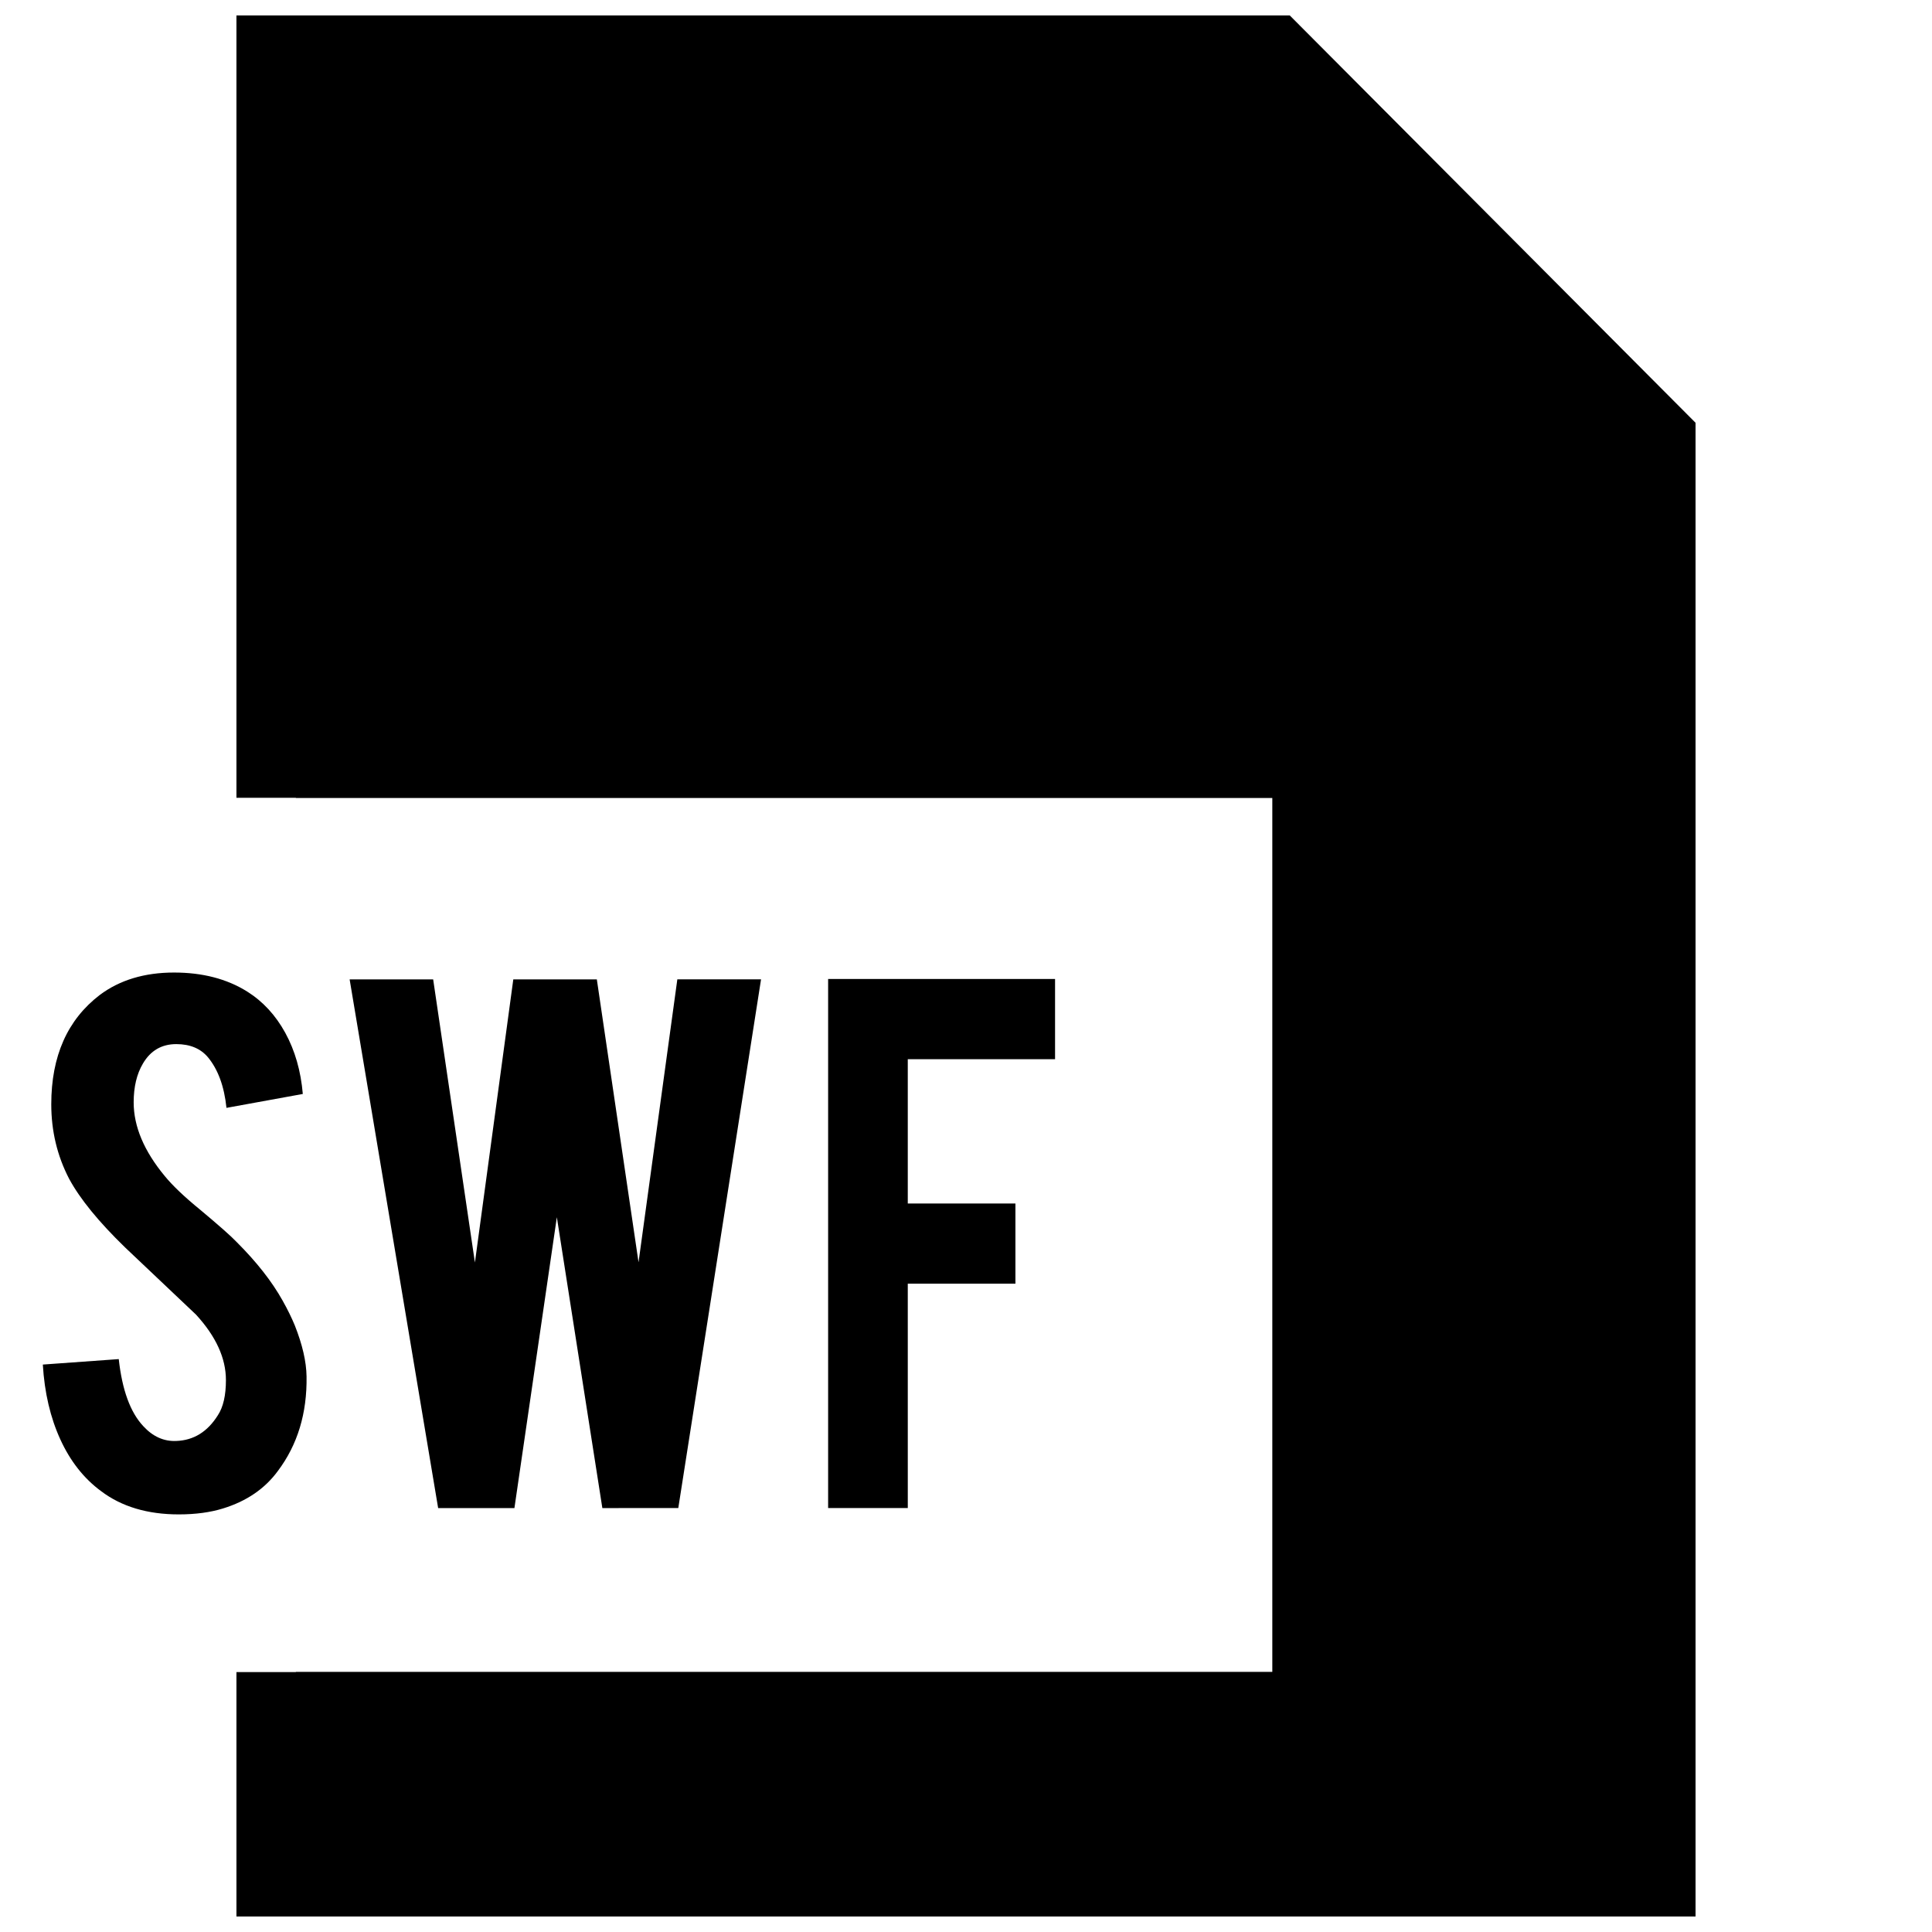
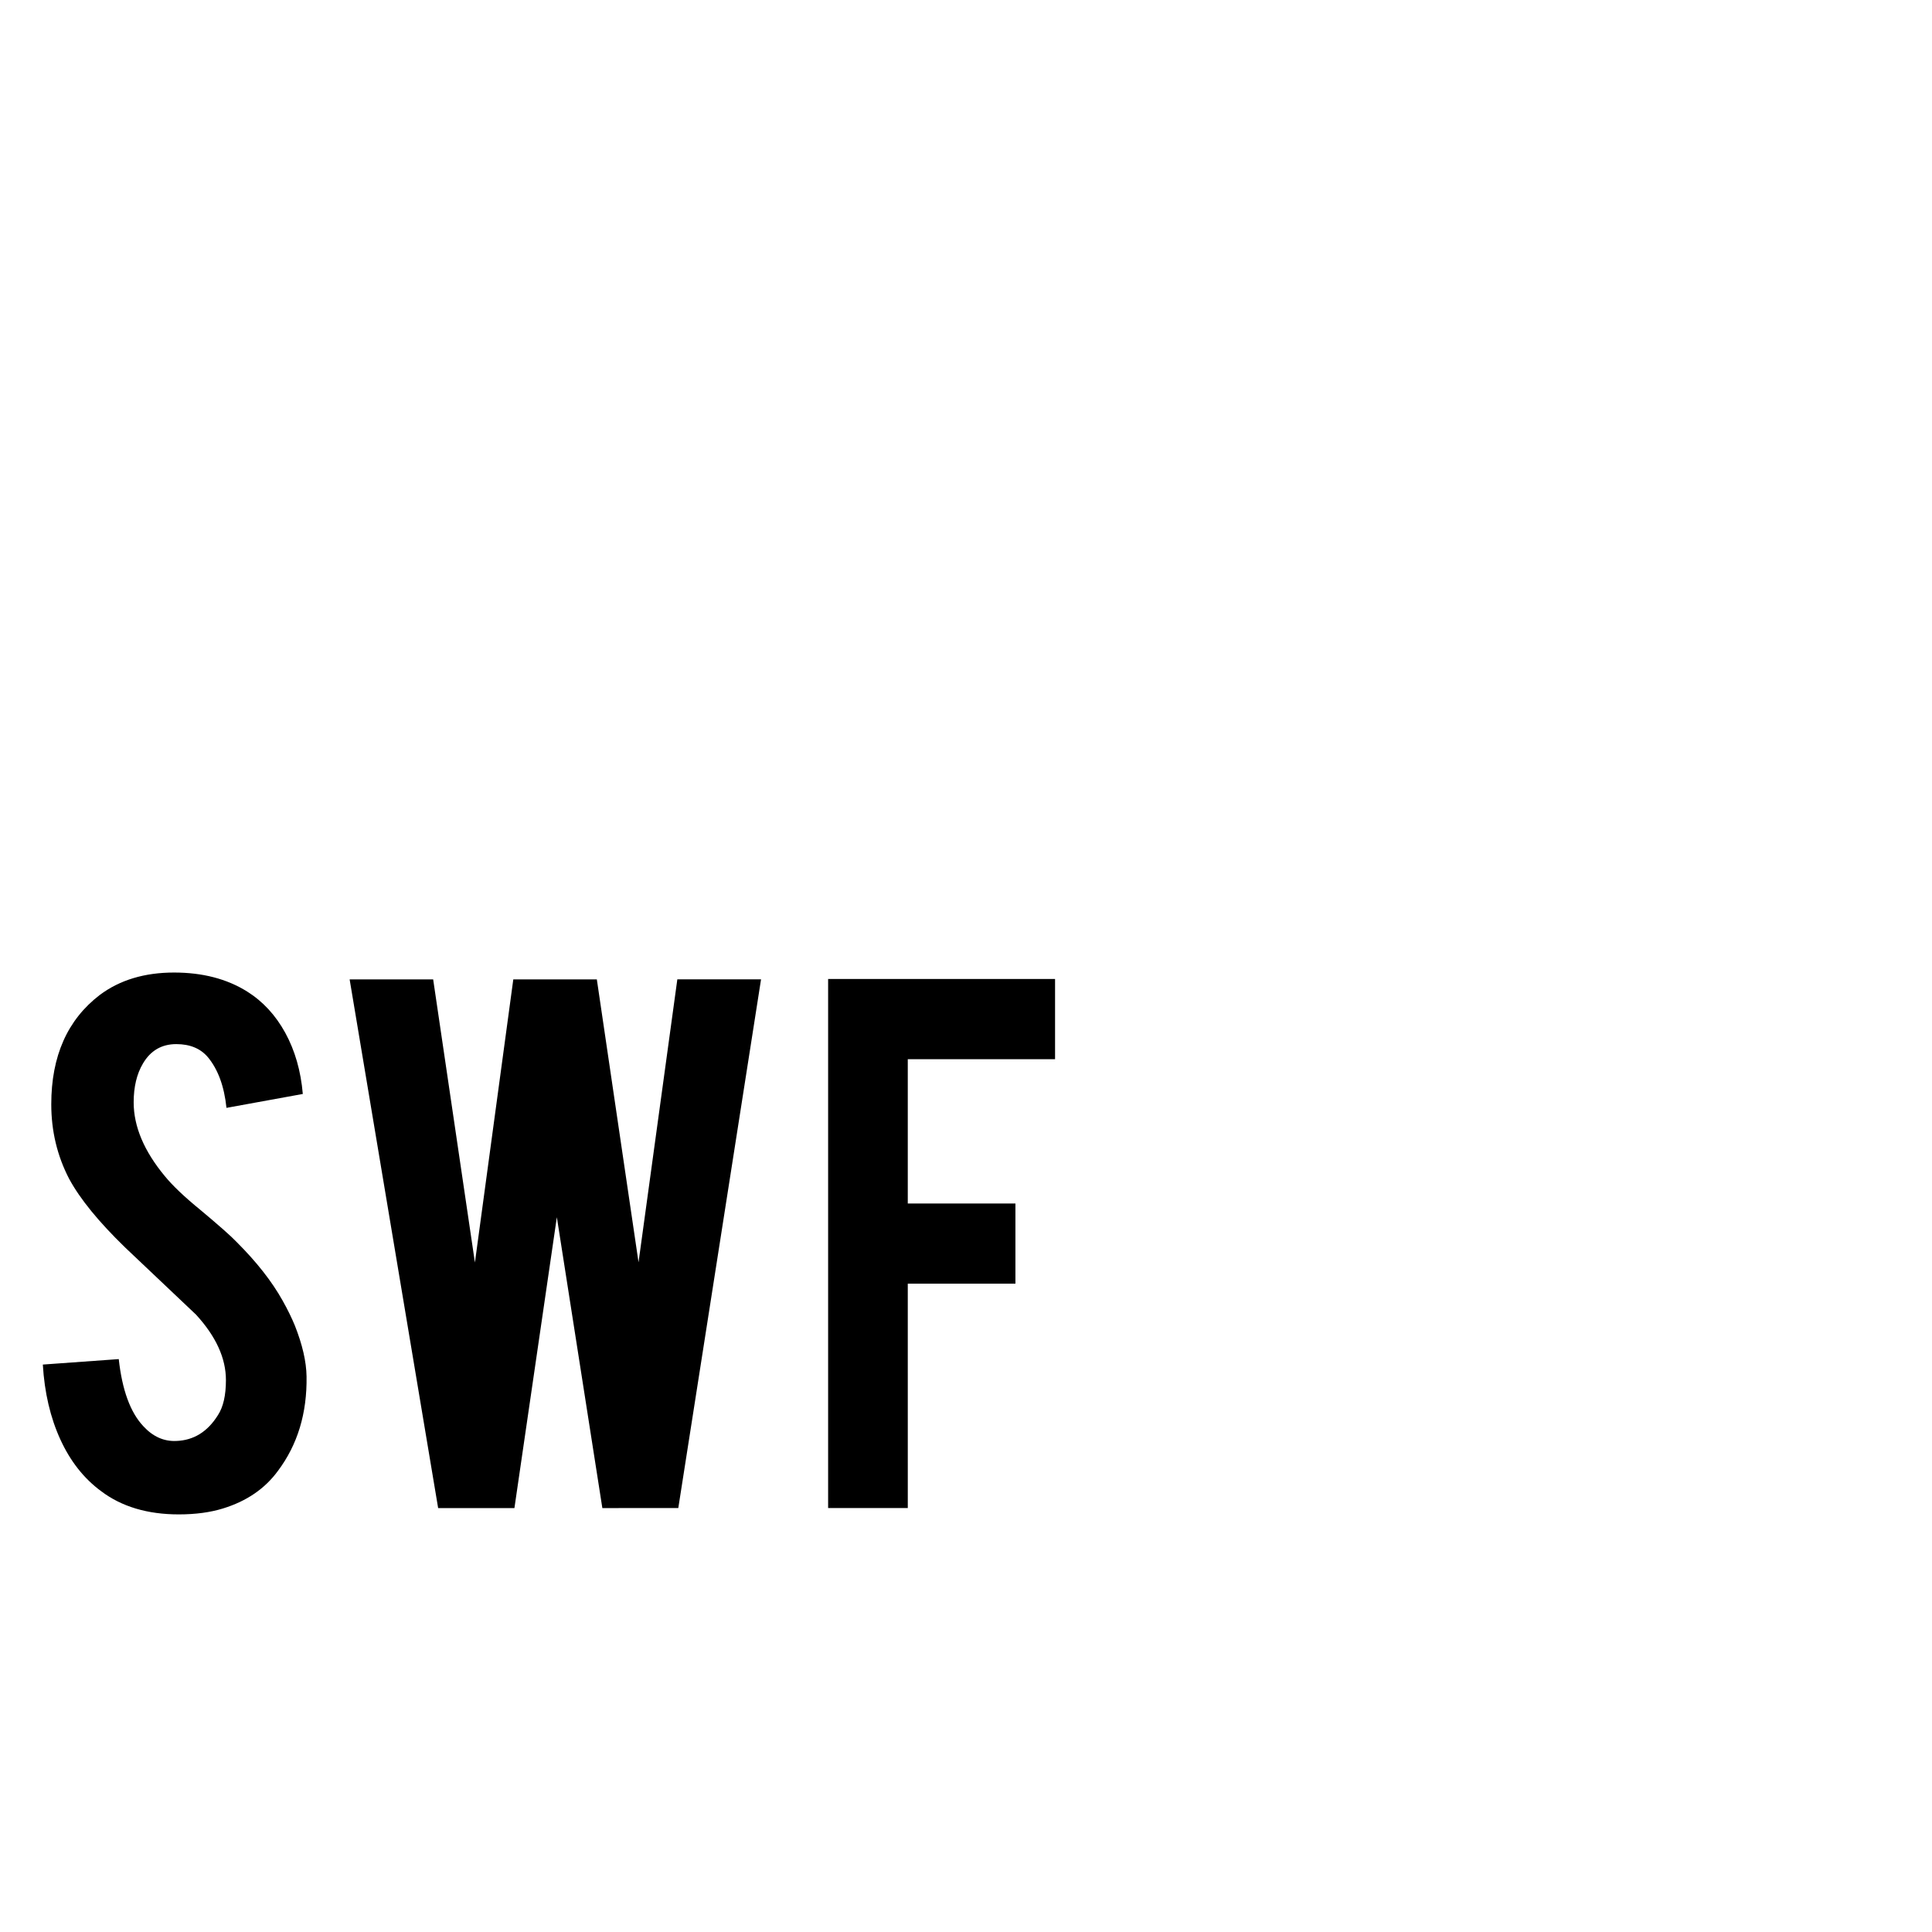
<svg xmlns="http://www.w3.org/2000/svg" width="800px" height="800px" version="1.1" viewBox="144 144 512 512">
  <defs>
    <clipPath id="a">
      <path d="m206 148.09h388v503.81h-388z" />
    </clipPath>
  </defs>
  <path d="m225.24 508.76c0.156 9.762-2.379 18.105-7.59 25.047-3.434 4.691-8.266 8.016-14.547 9.949-3.352 1.039-7.258 1.574-11.73 1.574-8.266 0-15.145-2.047-20.578-6.156-4.551-3.352-8.156-7.918-10.801-13.699-2.644-5.777-4.203-12.391-4.644-19.852l20.121-1.449c0.898 8.172 3.055 14.09 6.488 17.758 2.535 2.769 5.449 4.078 8.723 3.938 4.629-0.156 8.312-2.426 11.066-6.832 1.418-2.172 2.125-5.258 2.125-9.305 0-5.809-2.644-11.586-7.934-17.352-4.188-3.953-10.438-9.887-18.781-17.789-7.008-6.801-11.965-12.863-14.863-18.246-3.133-6.047-4.707-12.609-4.707-19.695 0-12.77 4.281-22.418 12.863-28.984 5.289-3.953 11.855-5.934 19.68-5.934 7.527 0 13.98 1.668 19.348 5.023 4.172 2.613 7.543 6.25 10.125 10.957 2.566 4.691 4.125 10.109 4.644 16.199l-20.23 3.684c-0.598-5.731-2.25-10.203-4.914-13.414-1.953-2.312-4.738-3.481-8.391-3.481-3.871 0-6.816 1.715-8.832 5.148-1.637 2.754-2.457 6.188-2.457 10.281 0 6.406 2.754 12.926 8.266 19.57 2.078 2.535 5.211 5.512 9.398 8.926 4.914 4.109 8.172 6.977 9.715 8.613 5.227 5.227 9.258 10.359 12.09 15.43 1.34 2.379 2.41 4.582 3.242 6.598 2.004 5.07 3.043 9.539 3.106 13.492z" />
  <path d="m323.5 403.54h22.184l-21.93 140.11-20.125 0.004-12.059-77.082-11.242 77.082h-20.215l-23.457-140.11h22.137l11.066 75.035 10.172-75.035h22.137l11.051 74.973z" />
  <path d="m384.59 543.65h-21.129v-140.21h60.141v21.254h-39.031v38.242h28.527v21.254h-28.527l0.004 59.465z" />
  <g clip-path="url(#a)">
-     <path d="m485.8 148.09h-279.14v207.33h15.746v0.062h258.77v231.58h-258.77v0.062h-15.746v64.77h386.68v-395.85z" />
-   </g>
+     </g>
</svg>